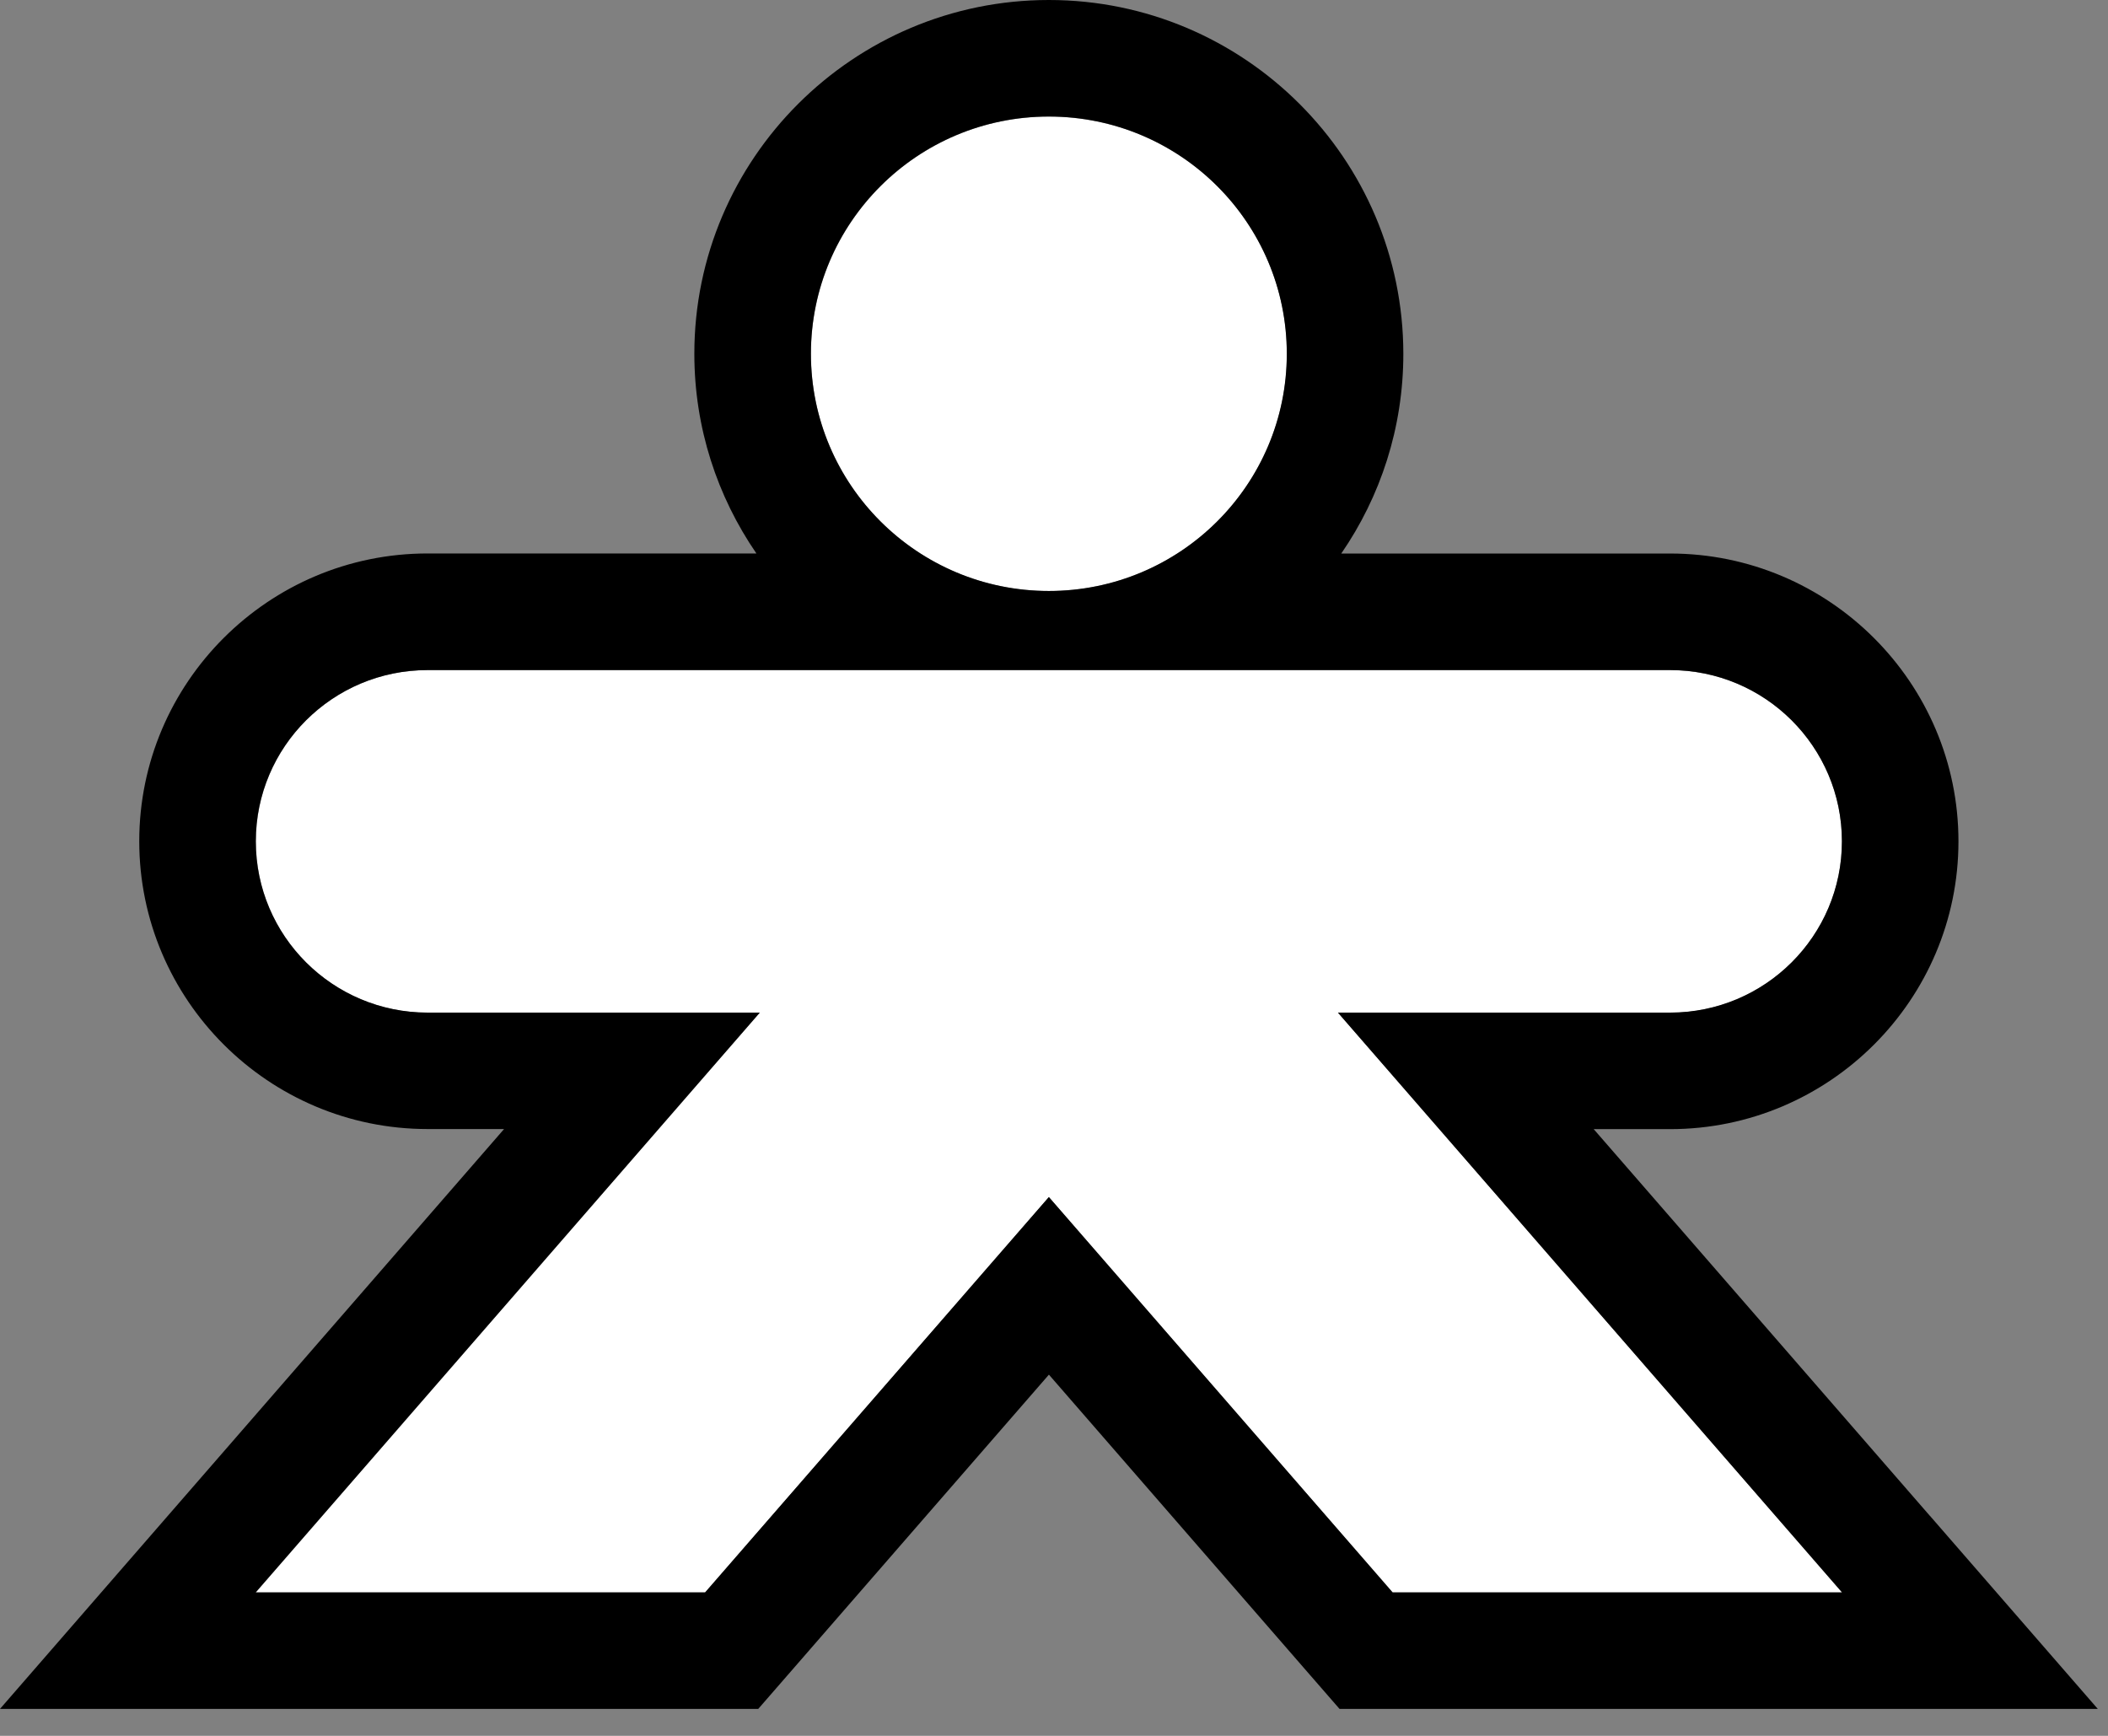
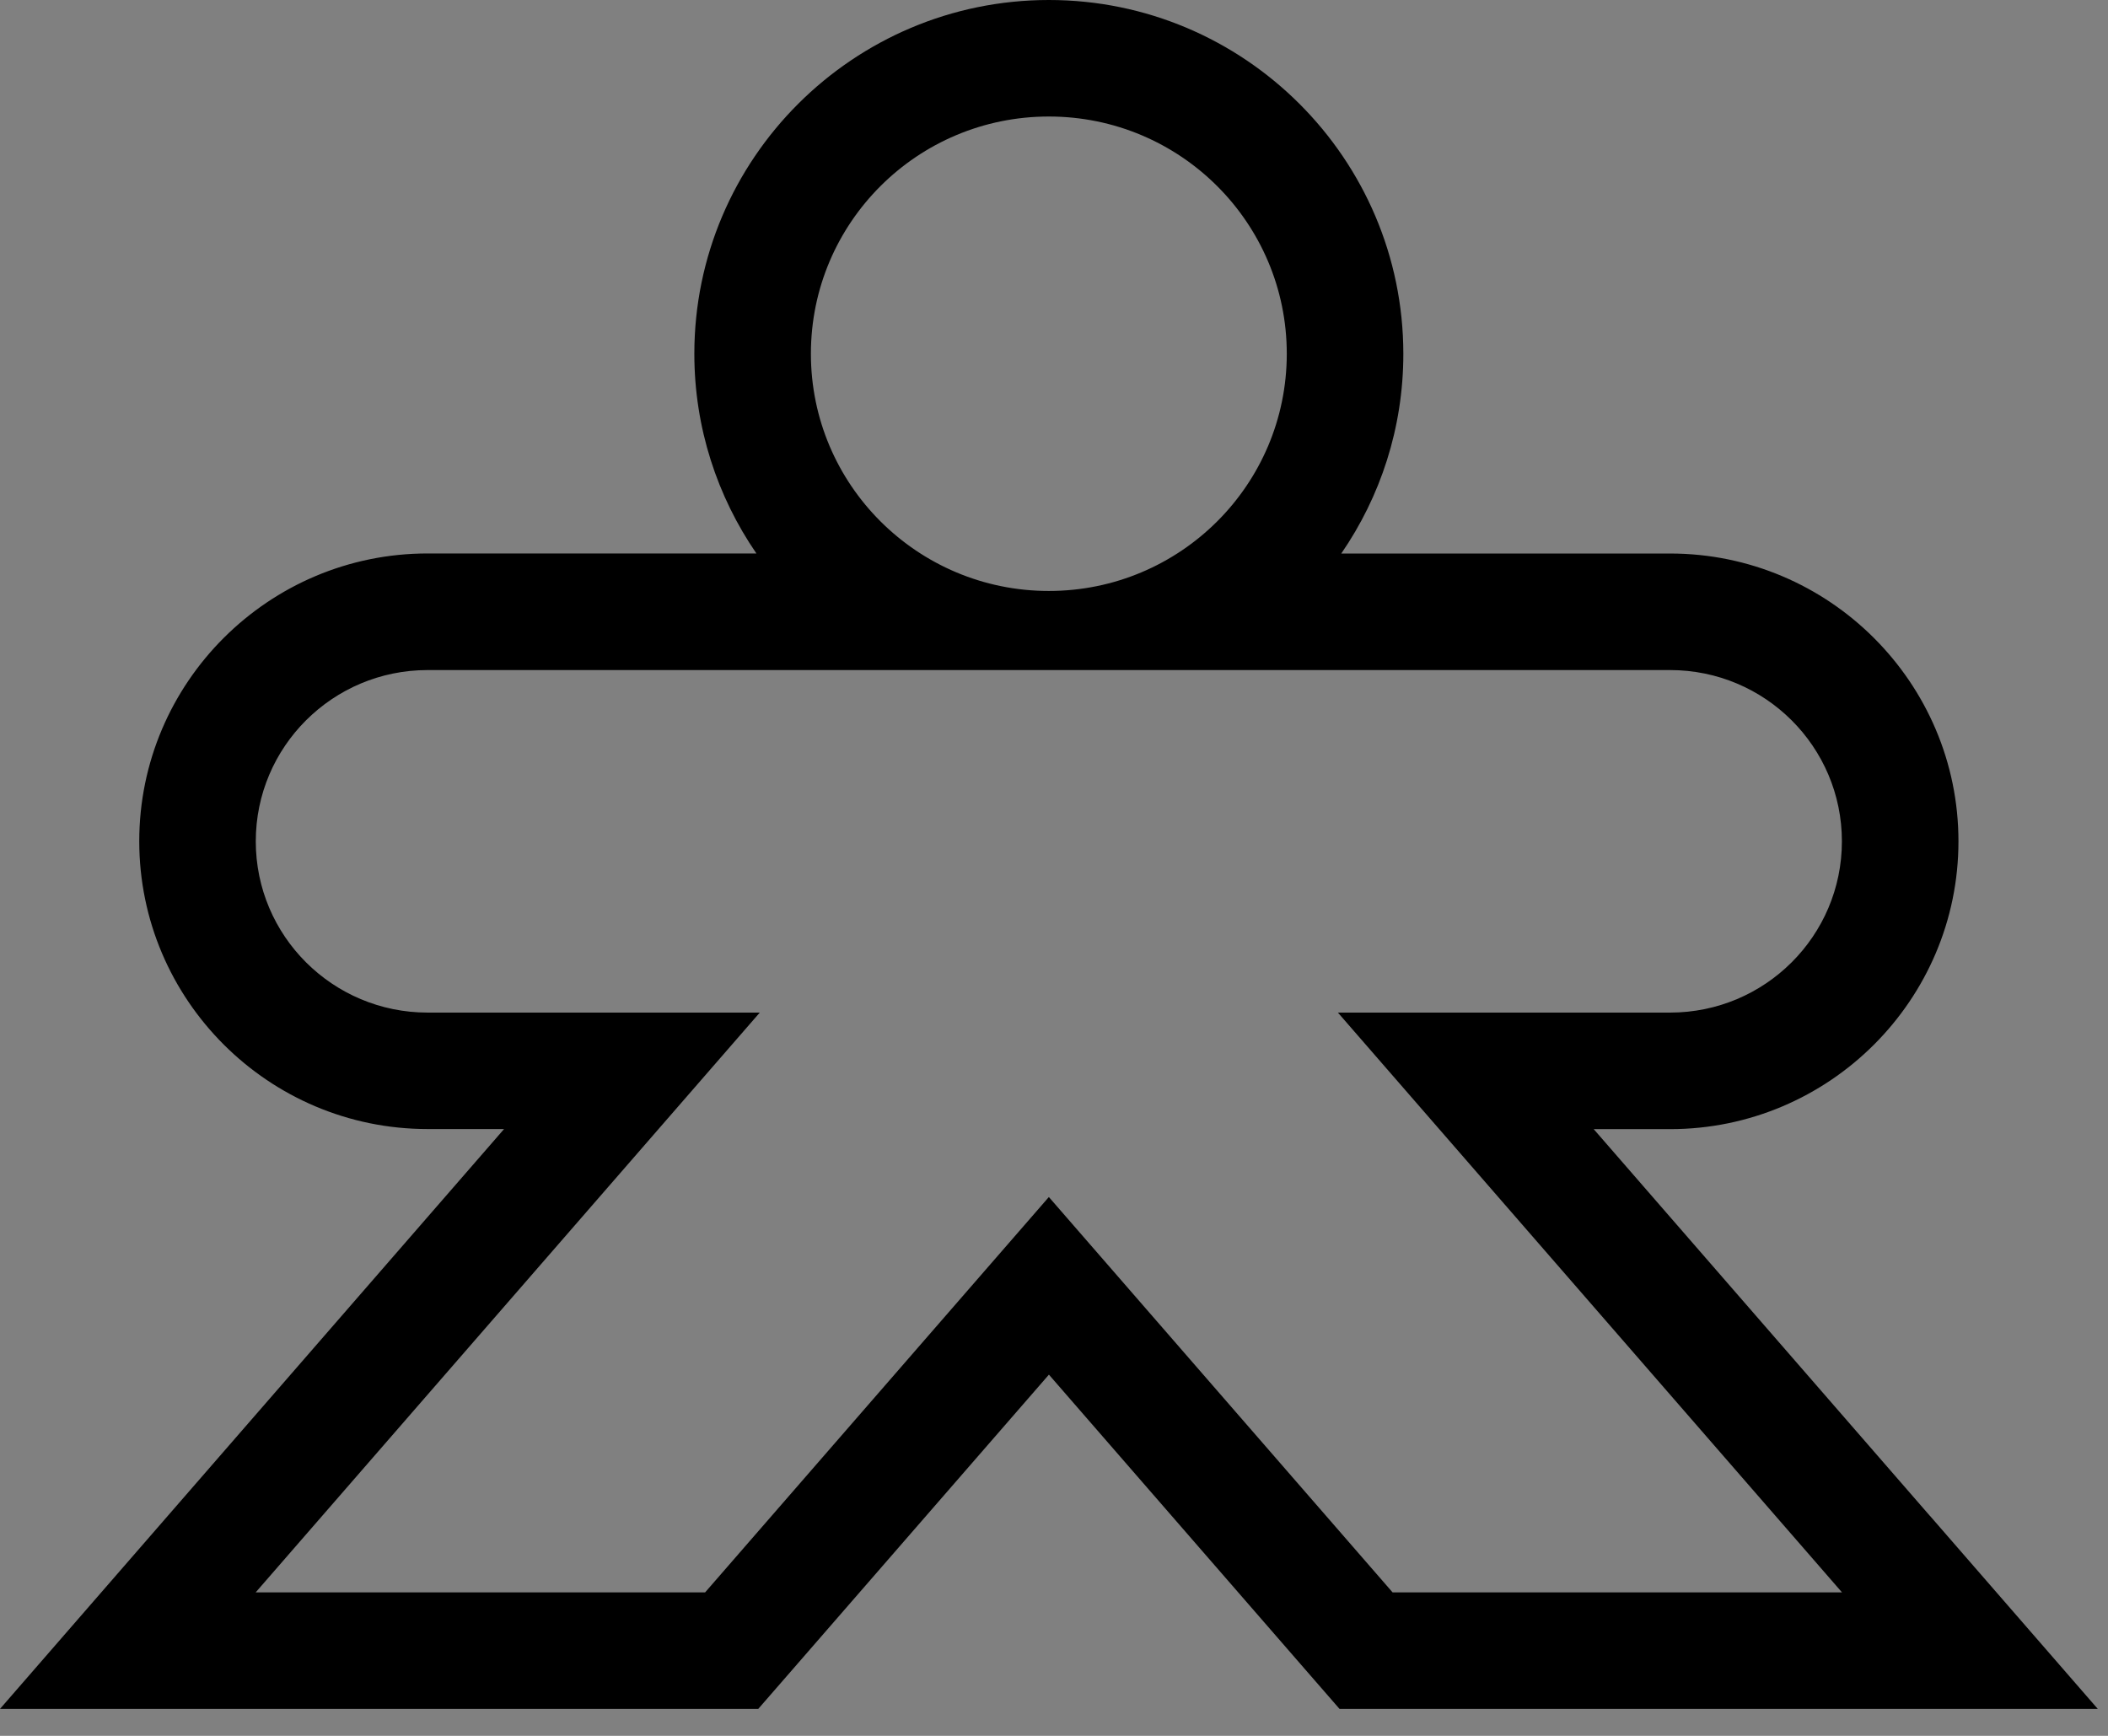
<svg xmlns="http://www.w3.org/2000/svg" width="68" height="56" viewBox="0 0 68 56" fill="none">
  <rect x="0" y="0" width="68" height="56" fill="#808080" stroke="none" />
  <g id="Ð»Ð¾Ð³Ð¾">
-     <path id="Vector" fill-rule="evenodd" clip-rule="evenodd" d="M33.836 19.067C38.074 19.067 41.512 15.641 41.512 11.415C41.512 7.188 38.074 3.762 33.836 3.762C29.598 3.762 26.16 7.188 26.16 11.415C26.16 15.641 29.595 19.067 33.836 19.067ZM13.796 21.619H53.876C56.938 21.619 59.419 24.094 59.419 27.144C59.419 30.195 56.938 32.67 53.876 32.67H43.161L59.422 51.373H44.924L33.836 38.619L22.748 51.373H8.251L24.511 32.67H13.796C10.735 32.67 8.254 30.195 8.254 27.144C8.254 24.094 10.735 21.619 13.796 21.619Z" fill="white" />
    <path id="Vector_2" d="M62.256 48.904L51.41 36.427H53.873C59.003 36.427 63.176 32.26 63.176 27.142C63.176 22.024 59.003 17.857 53.873 17.857H43.267C44.529 16.023 45.269 13.805 45.269 11.415C45.266 5.118 40.137 0 33.834 0C27.53 0 22.398 5.118 22.398 11.412C22.398 13.802 23.139 16.02 24.4 17.855H13.794C8.664 17.855 4.492 22.021 4.492 27.139C4.492 32.257 8.664 36.424 13.794 36.424H16.26L5.414 48.901L0 55.13H24.46L25.585 53.837L33.836 44.347L42.085 53.837L43.21 55.13H67.67L62.258 48.904H62.256ZM33.834 3.759C38.072 3.759 41.509 7.186 41.509 11.412C41.509 15.639 38.072 19.065 33.834 19.065C29.596 19.065 26.158 15.639 26.158 11.412C26.158 7.186 29.593 3.759 33.834 3.759ZM44.922 51.371L33.834 38.617L22.746 51.371H8.248L24.509 32.667H13.794C10.732 32.667 8.251 30.192 8.251 27.142C8.251 24.092 10.732 21.617 13.794 21.617H53.873C56.935 21.617 59.416 24.092 59.416 27.142C59.416 30.192 56.935 32.667 53.873 32.667H43.158L59.419 51.371H44.922Z" fill="black" />
  </g>
</svg>